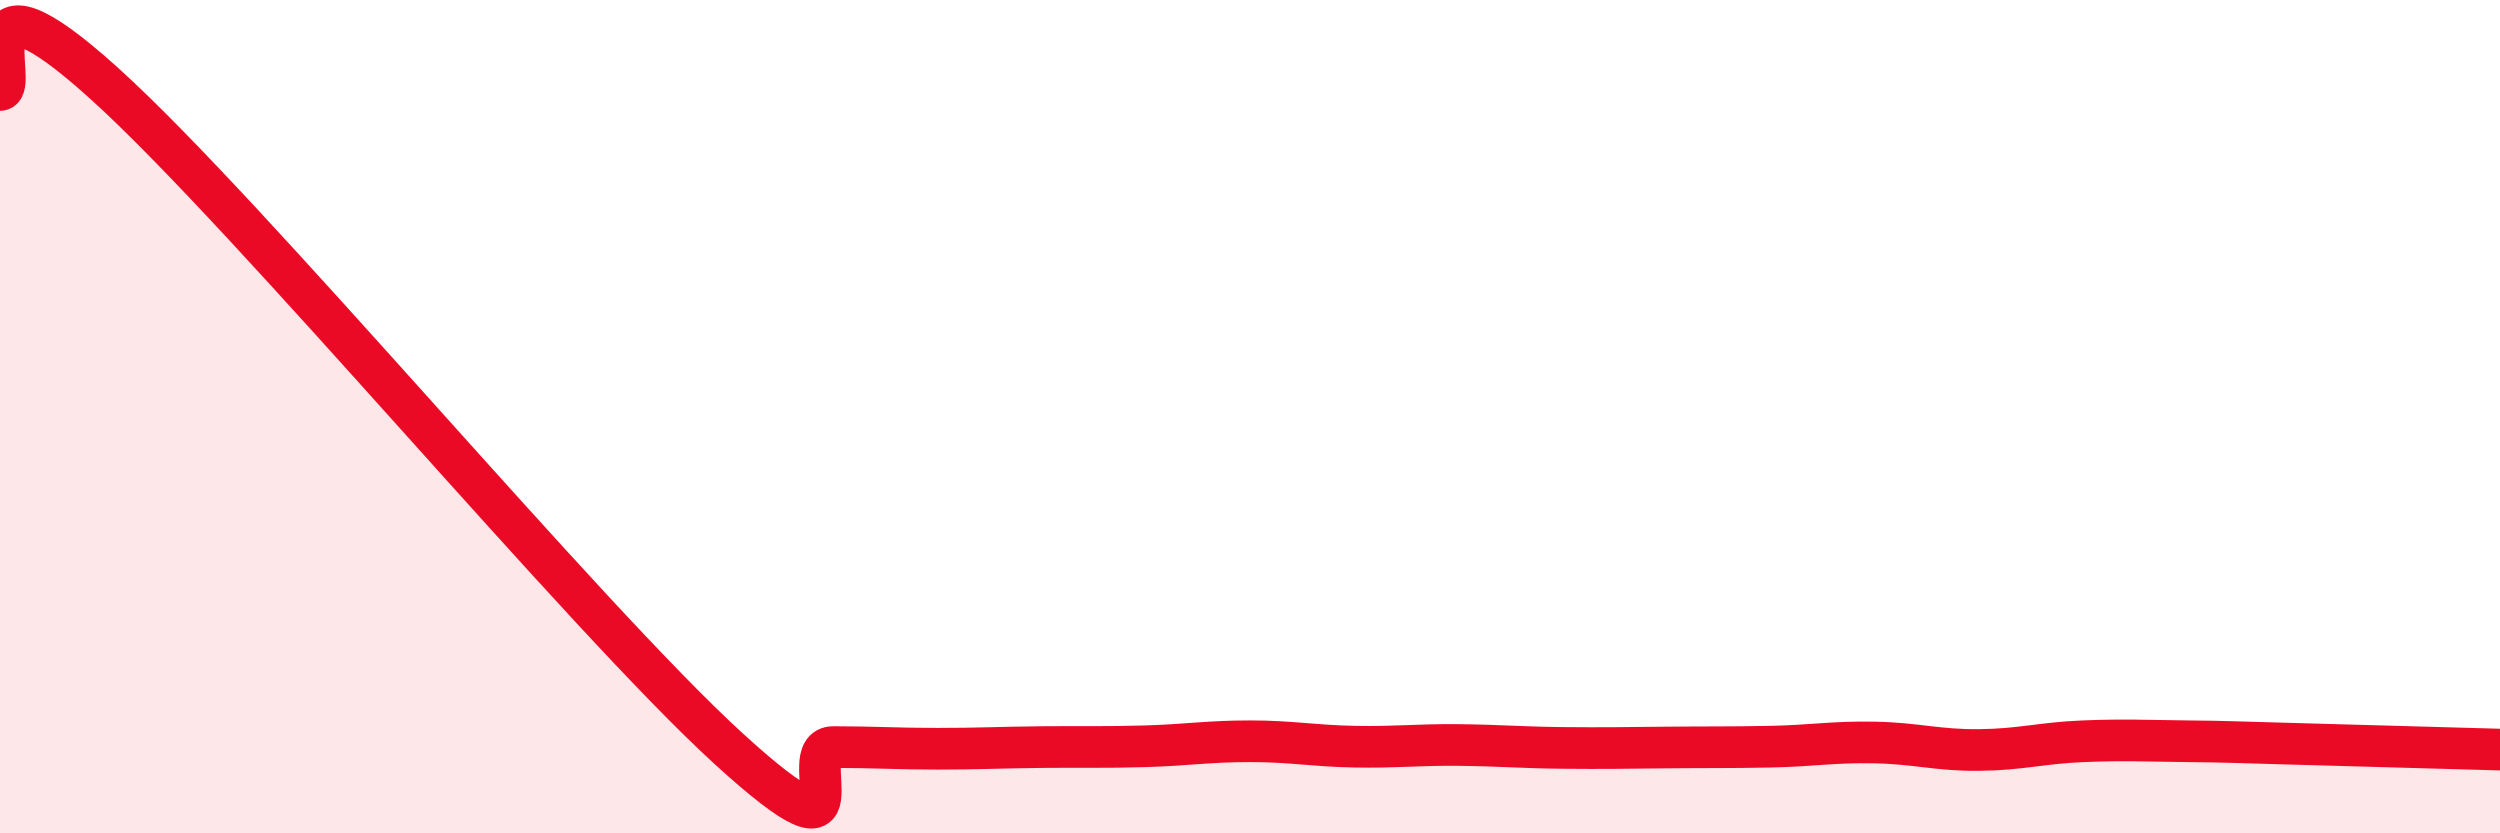
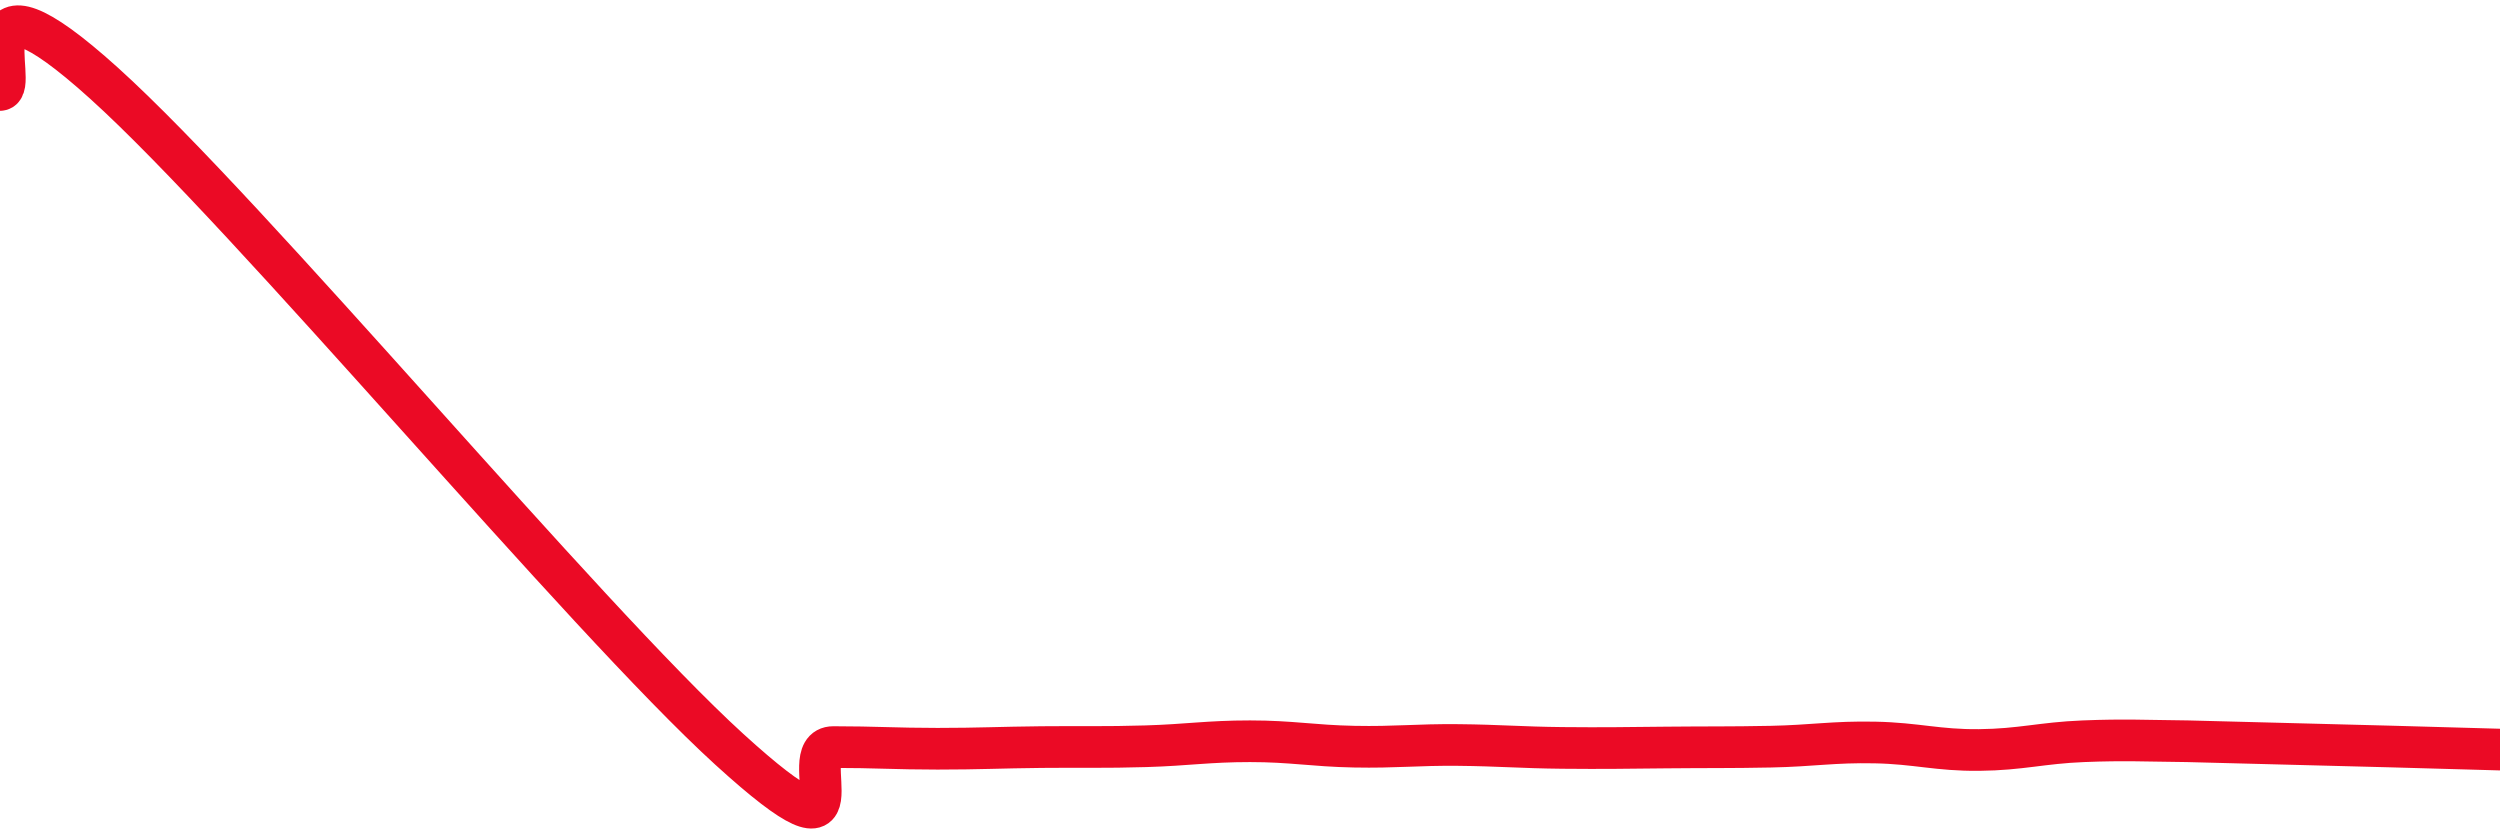
<svg xmlns="http://www.w3.org/2000/svg" width="60" height="20" viewBox="0 0 60 20">
-   <path d="M 0,2.16 C 0.5,2.13 -1,-1.16 2.5,2 C 6,5.16 14,14.79 17.5,17.98 C 21,21.17 19,17.93 20,17.93 C 21,17.93 21.5,17.97 22.5,17.97 C 23.5,17.97 24,17.94 25,17.93 C 26,17.92 26.5,17.94 27.5,17.91 C 28.5,17.88 29,17.79 30,17.79 C 31,17.79 31.5,17.9 32.5,17.92 C 33.5,17.94 34,17.87 35,17.88 C 36,17.89 36.5,17.94 37.5,17.95 C 38.5,17.96 39,17.95 40,17.94 C 41,17.93 41.5,17.94 42.5,17.92 C 43.5,17.9 44,17.8 45,17.82 C 46,17.84 46.5,18.01 47.5,18 C 48.5,17.99 49,17.83 50,17.79 C 51,17.75 51.5,17.78 52.5,17.79 C 53.5,17.8 53.5,17.81 55,17.85 C 56.5,17.89 59,17.96 60,17.99L60 20L0 20Z" fill="#EB0A25" opacity="0.1" stroke-linecap="round" stroke-linejoin="round" />
-   <path d="M 0,2.16 C 0.5,2.13 -1,-1.16 2.5,2 C 6,5.16 14,14.79 17.5,17.98 C 21,21.17 19,17.93 20,17.93 C 21,17.93 21.5,17.97 22.5,17.97 C 23.5,17.97 24,17.94 25,17.93 C 26,17.92 26.5,17.94 27.5,17.91 C 28.5,17.88 29,17.79 30,17.79 C 31,17.79 31.5,17.9 32.5,17.92 C 33.5,17.94 34,17.87 35,17.88 C 36,17.89 36.5,17.94 37.5,17.95 C 38.5,17.96 39,17.95 40,17.94 C 41,17.93 41.5,17.94 42.5,17.92 C 43.5,17.9 44,17.8 45,17.82 C 46,17.84 46.5,18.01 47.5,18 C 48.5,17.99 49,17.83 50,17.79 C 51,17.75 51.5,17.78 52.5,17.79 C 53.5,17.8 53.5,17.81 55,17.85 C 56.5,17.89 59,17.96 60,17.99" stroke="#EB0A25" stroke-width="1" fill="none" stroke-linecap="round" stroke-linejoin="round" />
+   <path d="M 0,2.16 C 0.5,2.13 -1,-1.16 2.5,2 C 6,5.16 14,14.79 17.5,17.98 C 21,21.17 19,17.93 20,17.93 C 21,17.93 21.5,17.97 22.5,17.97 C 23.5,17.97 24,17.94 25,17.93 C 26,17.92 26.5,17.94 27.5,17.91 C 28.5,17.88 29,17.79 30,17.79 C 31,17.79 31.5,17.9 32.5,17.92 C 33.5,17.94 34,17.87 35,17.88 C 36,17.89 36.5,17.94 37.5,17.95 C 38.5,17.96 39,17.95 40,17.94 C 41,17.93 41.5,17.94 42.5,17.92 C 43.5,17.9 44,17.8 45,17.82 C 46,17.84 46.5,18.01 47.5,18 C 48.5,17.99 49,17.83 50,17.79 C 51,17.75 51.5,17.78 52.5,17.79 C 56.5,17.89 59,17.96 60,17.99" stroke="#EB0A25" stroke-width="1" fill="none" stroke-linecap="round" stroke-linejoin="round" />
</svg>